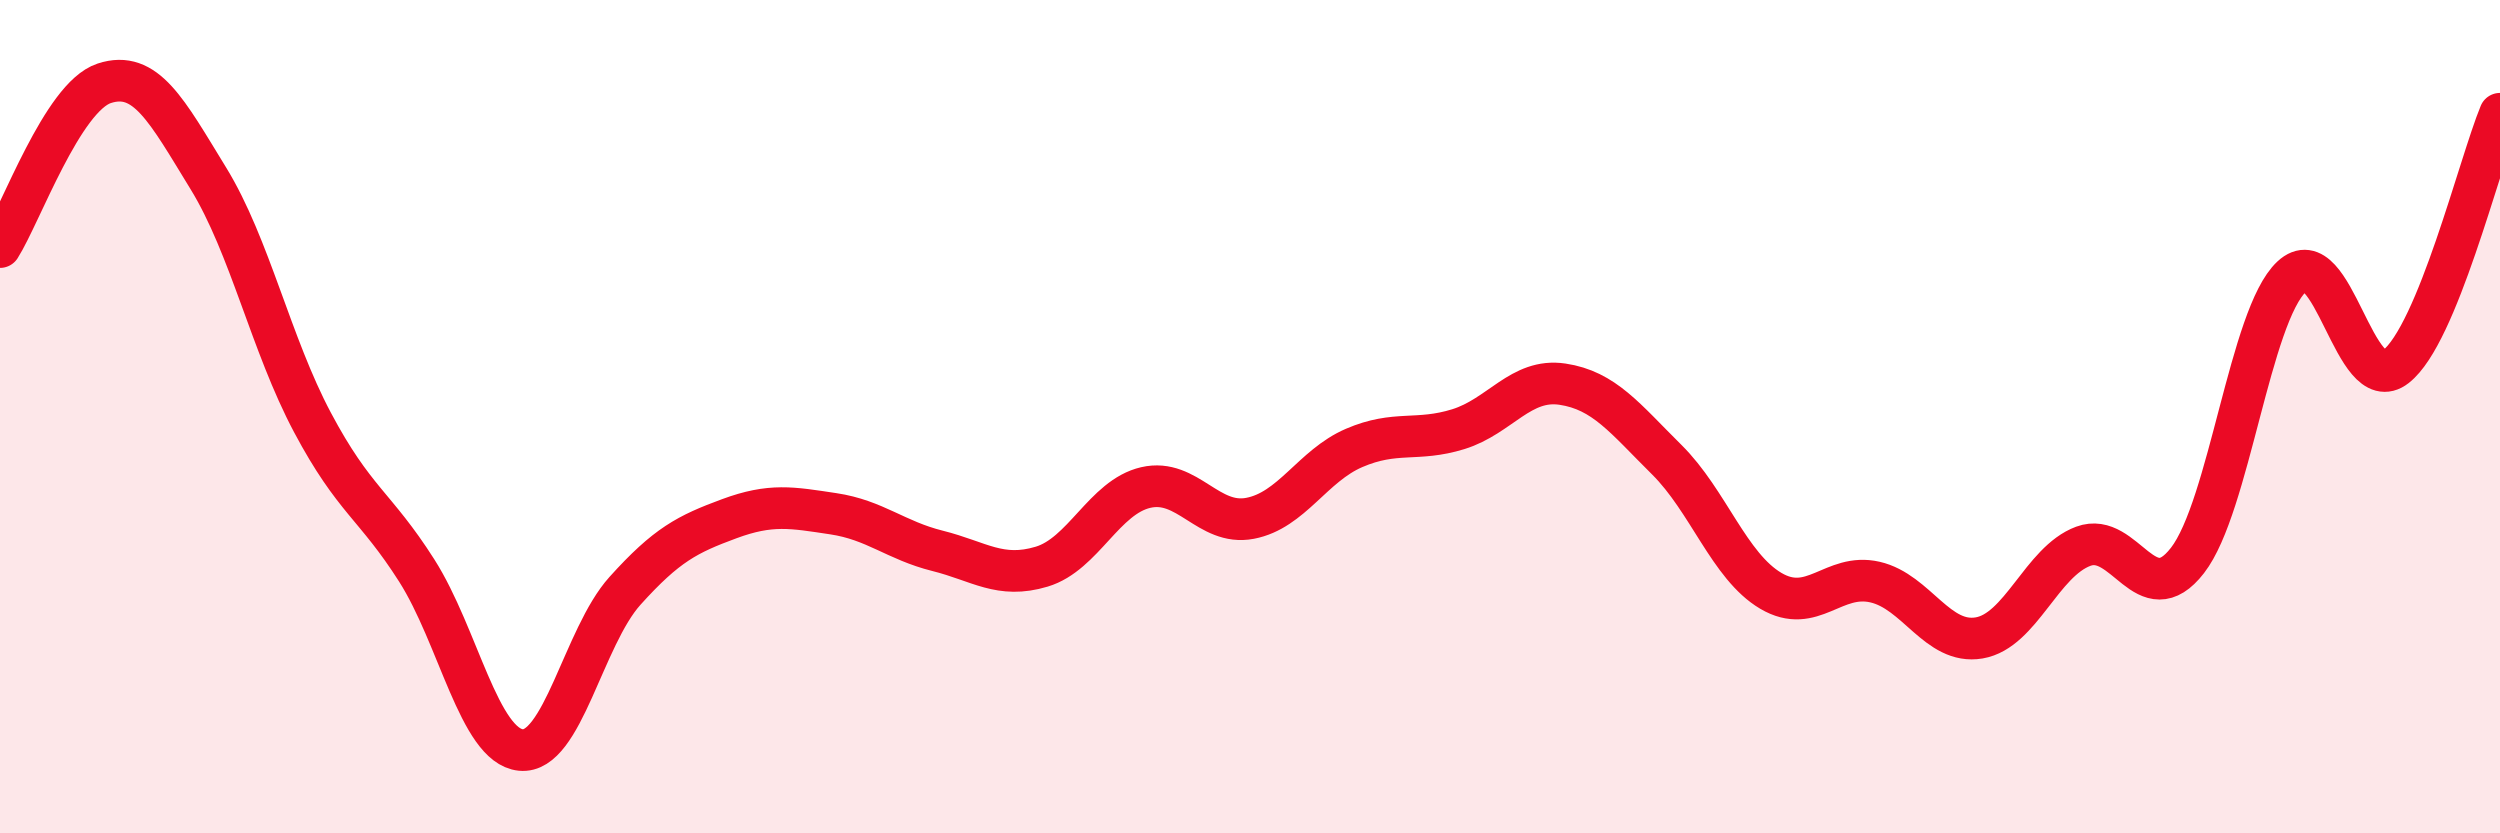
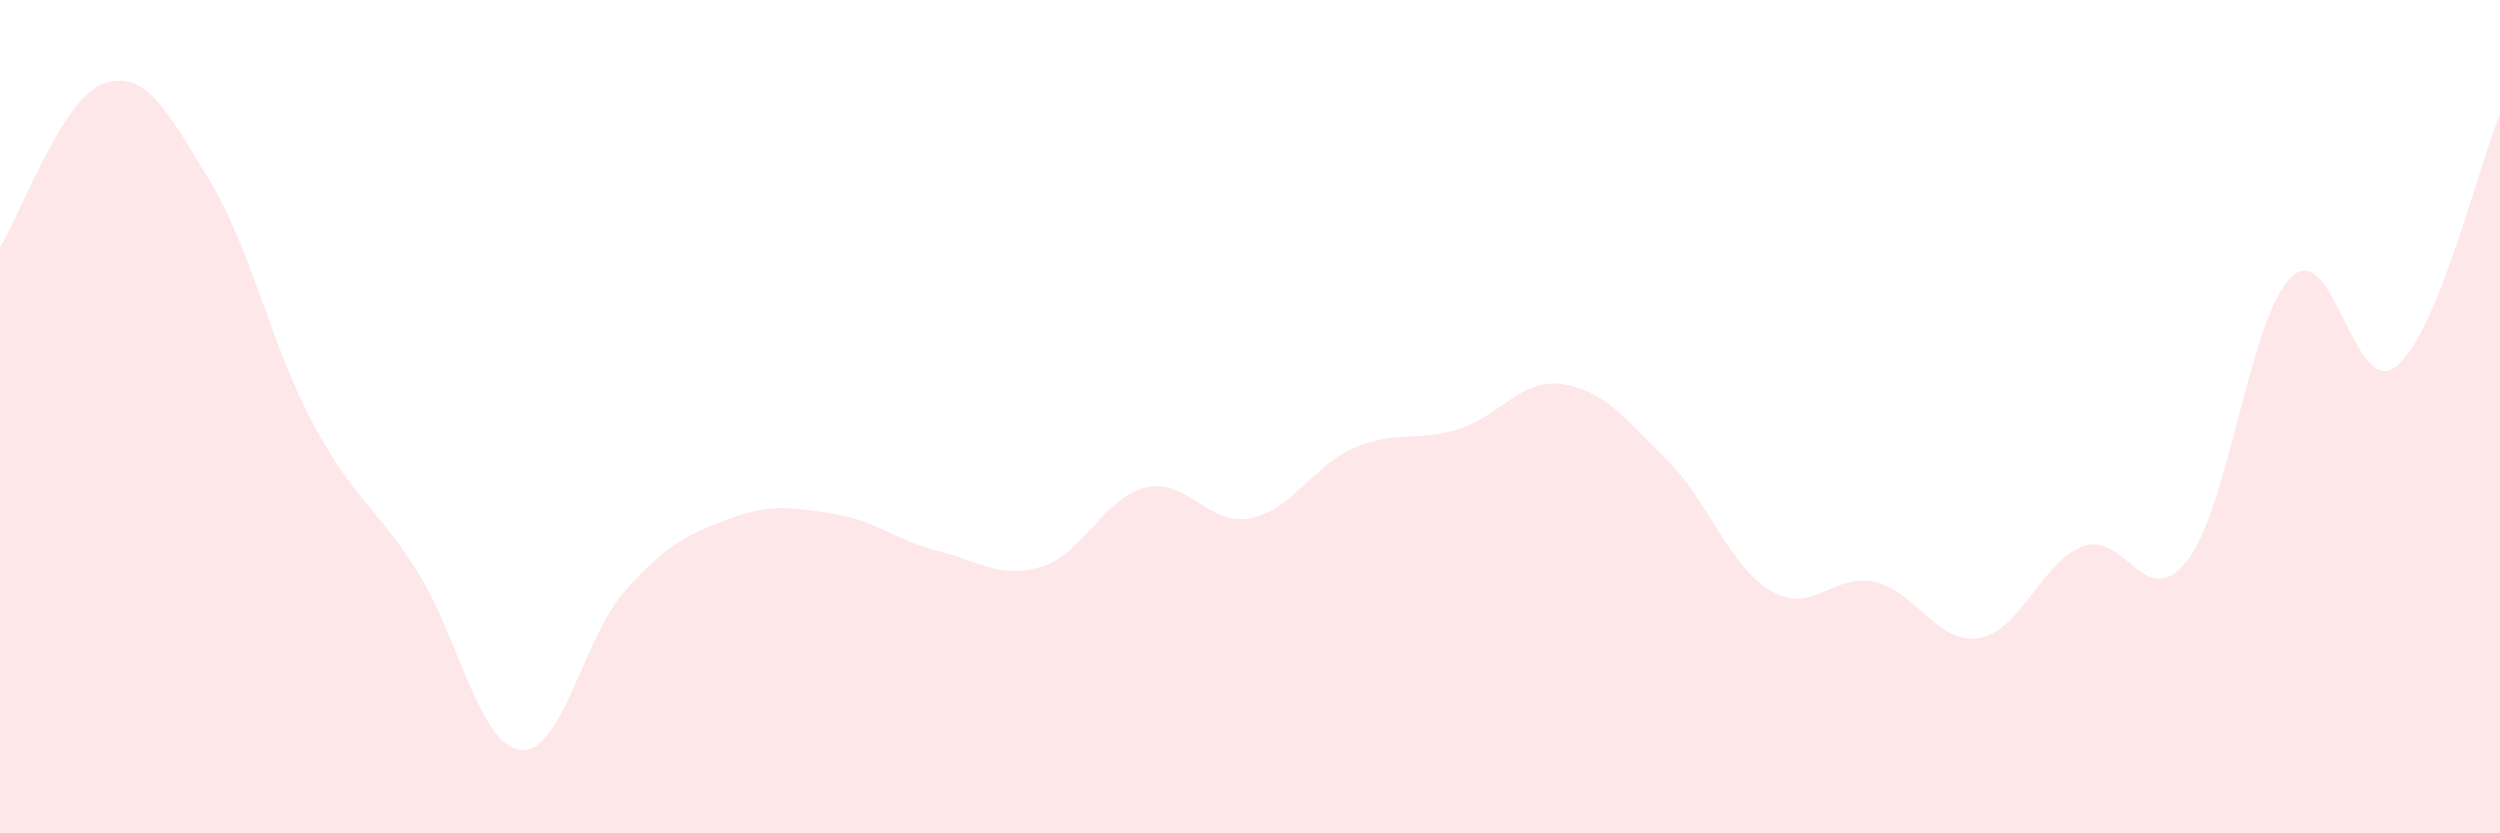
<svg xmlns="http://www.w3.org/2000/svg" width="60" height="20" viewBox="0 0 60 20">
  <path d="M 0,5.93 C 0.5,5.14 1.5,2.33 2.5,2 C 3.5,1.67 4,2.65 5,4.28 C 6,5.91 6.5,8.26 7.5,10.14 C 8.5,12.02 9,12.12 10,13.69 C 11,15.26 11.5,17.9 12.5,18 C 13.5,18.1 14,15.29 15,14.18 C 16,13.07 16.5,12.82 17.5,12.45 C 18.5,12.08 19,12.18 20,12.33 C 21,12.48 21.5,12.97 22.5,13.22 C 23.5,13.47 24,13.9 25,13.6 C 26,13.3 26.5,11.93 27.5,11.7 C 28.5,11.47 29,12.63 30,12.44 C 31,12.25 31.5,11.18 32.5,10.75 C 33.5,10.32 34,10.61 35,10.3 C 36,9.99 36.5,9.07 37.5,9.22 C 38.5,9.37 39,10.04 40,11.03 C 41,12.02 41.5,13.59 42.5,14.18 C 43.5,14.77 44,13.74 45,13.97 C 46,14.2 46.5,15.48 47.5,15.31 C 48.5,15.14 49,13.48 50,13.11 C 51,12.74 51.5,14.74 52.5,13.45 C 53.5,12.16 54,7.57 55,6.64 C 56,5.71 56.5,9.58 57.5,8.8 C 58.5,8.02 59.5,3.94 60,2.73L60 20L0 20Z" fill="#EB0A25" opacity="0.1" stroke-linecap="round" stroke-linejoin="round" />
-   <path d="M 0,5.93 C 0.5,5.14 1.5,2.33 2.5,2 C 3.5,1.67 4,2.65 5,4.28 C 6,5.91 6.5,8.26 7.5,10.14 C 8.5,12.02 9,12.12 10,13.69 C 11,15.26 11.5,17.9 12.5,18 C 13.5,18.1 14,15.29 15,14.18 C 16,13.07 16.5,12.82 17.5,12.45 C 18.5,12.08 19,12.18 20,12.33 C 21,12.48 21.5,12.97 22.5,13.22 C 23.5,13.47 24,13.9 25,13.6 C 26,13.3 26.5,11.93 27.5,11.7 C 28.5,11.47 29,12.63 30,12.44 C 31,12.25 31.5,11.18 32.5,10.75 C 33.5,10.32 34,10.61 35,10.3 C 36,9.99 36.5,9.07 37.5,9.22 C 38.5,9.37 39,10.04 40,11.03 C 41,12.02 41.5,13.59 42.5,14.18 C 43.5,14.77 44,13.74 45,13.97 C 46,14.2 46.5,15.48 47.5,15.31 C 48.5,15.14 49,13.48 50,13.11 C 51,12.74 51.5,14.74 52.5,13.45 C 53.5,12.16 54,7.57 55,6.64 C 56,5.71 56.5,9.58 57.5,8.8 C 58.5,8.02 59.5,3.94 60,2.73" stroke="#EB0A25" stroke-width="1" fill="none" stroke-linecap="round" stroke-linejoin="round" />
</svg>